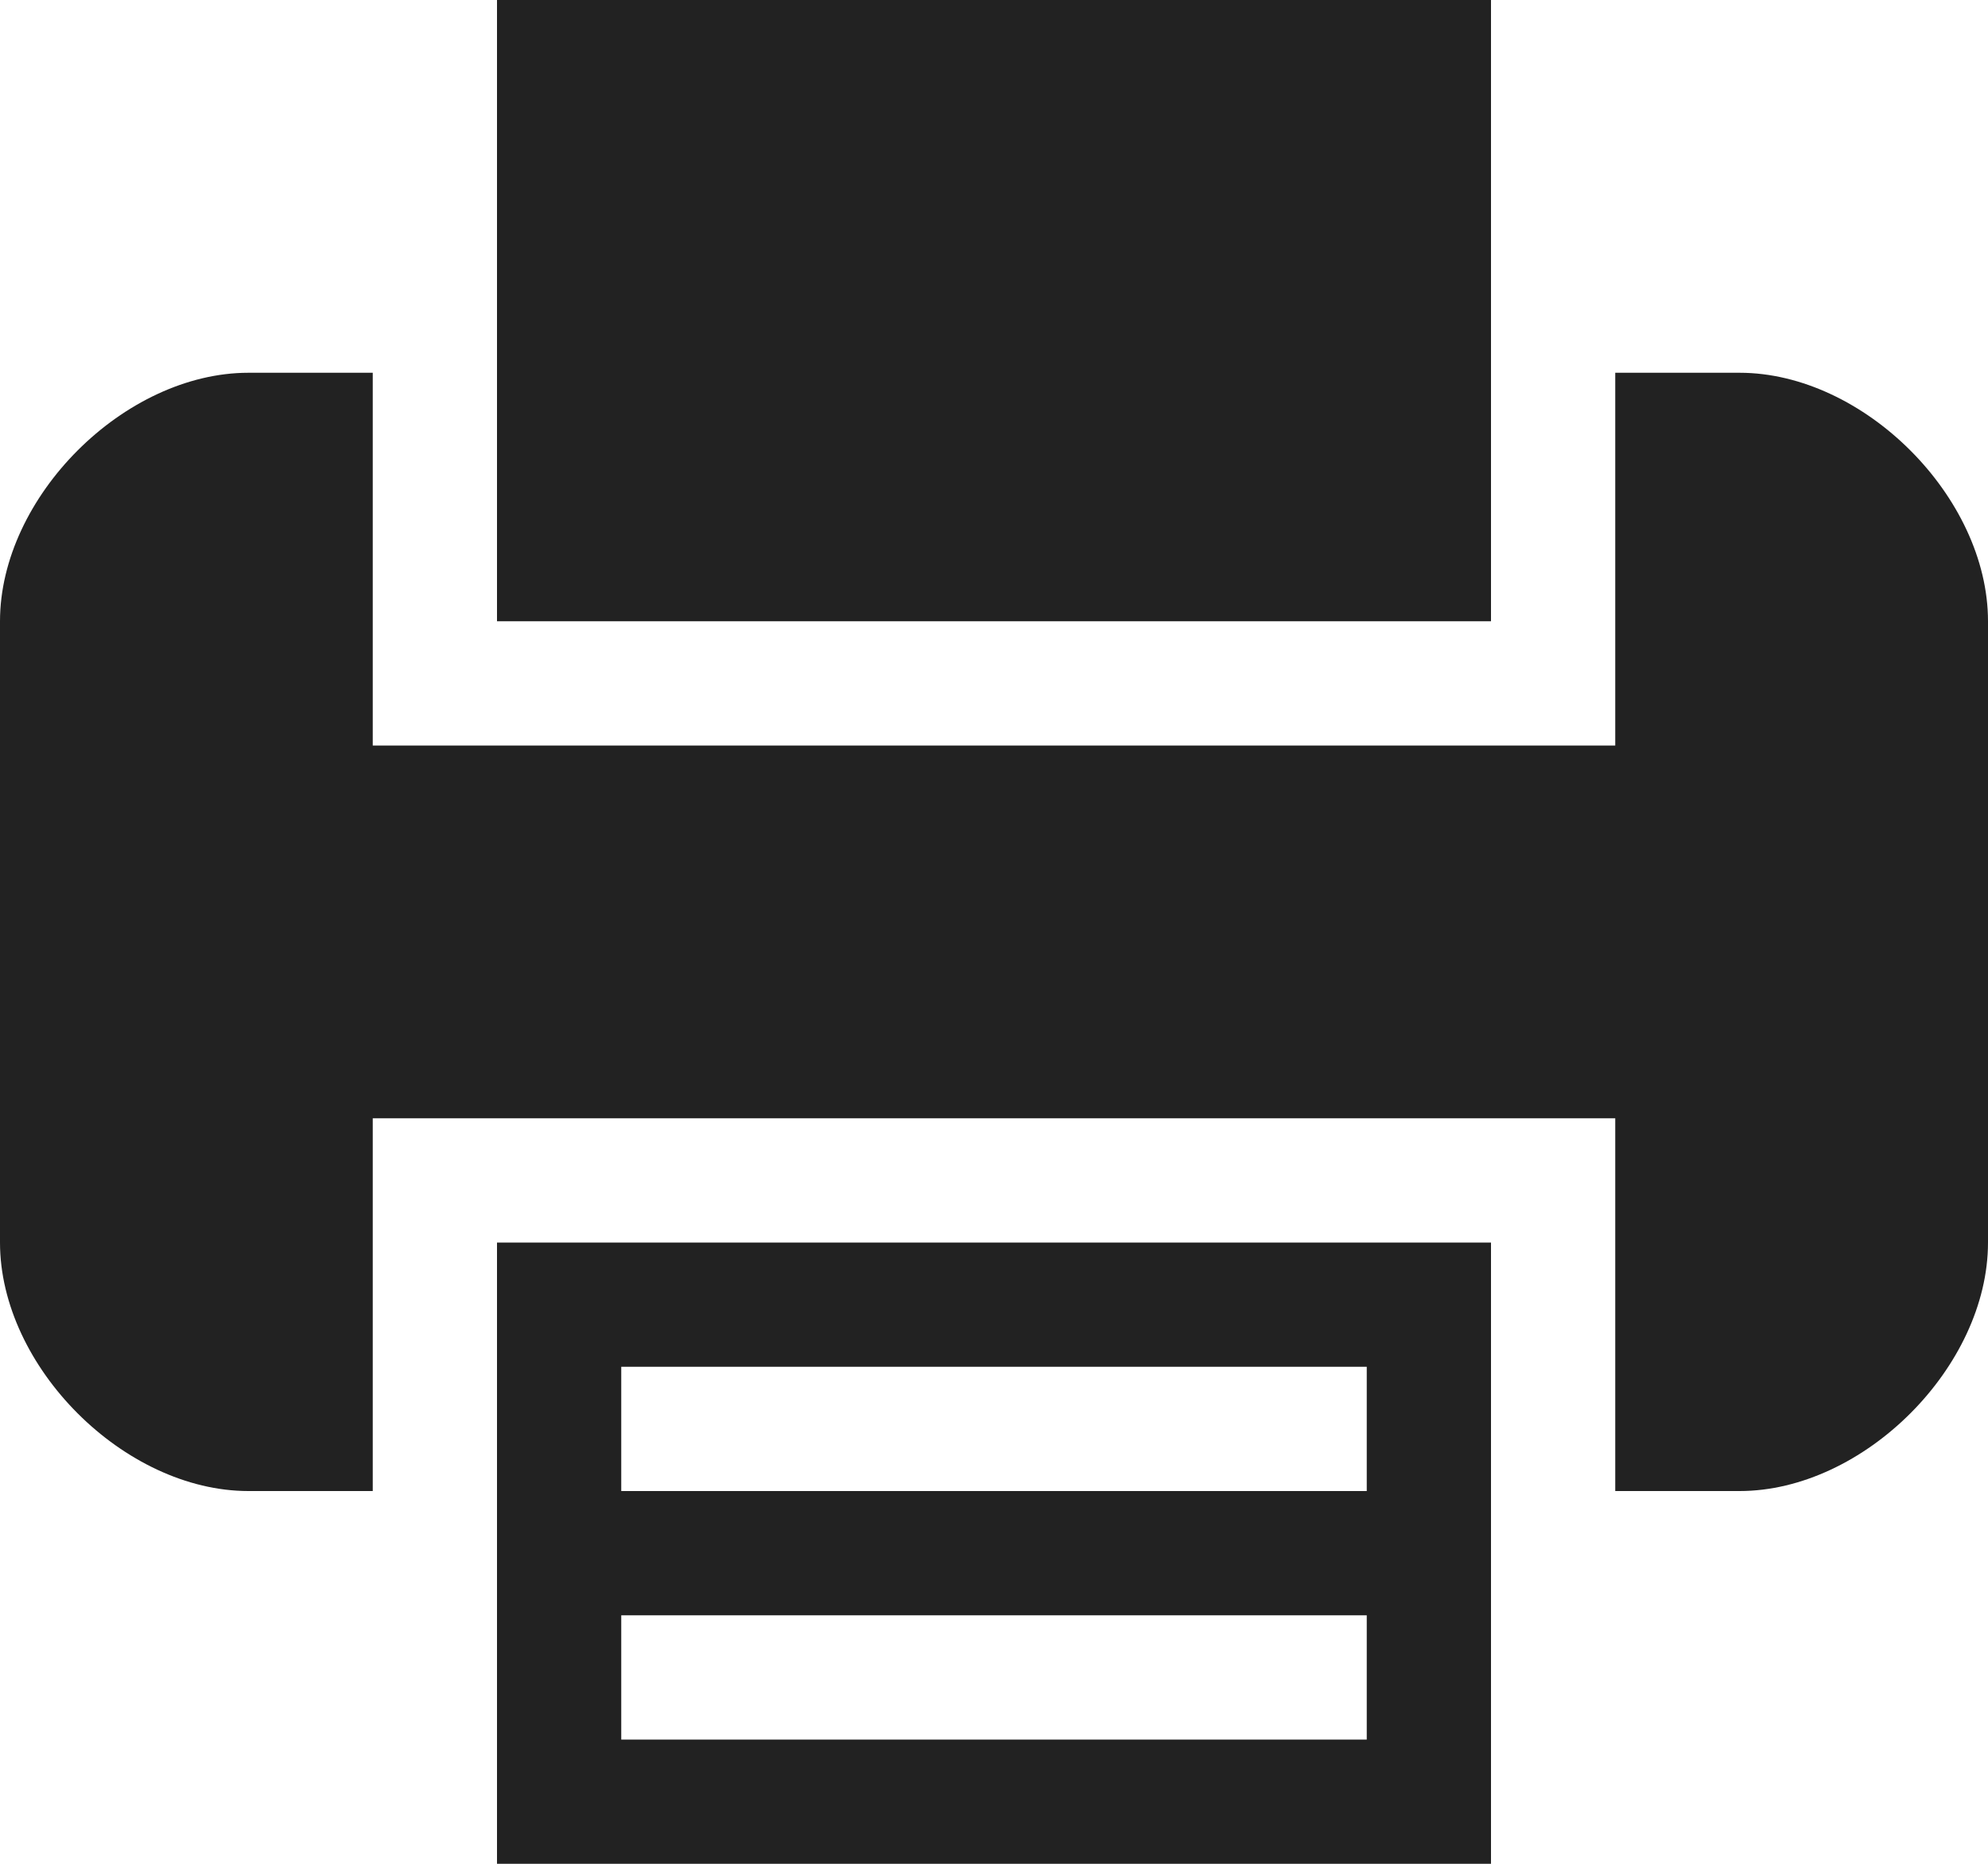
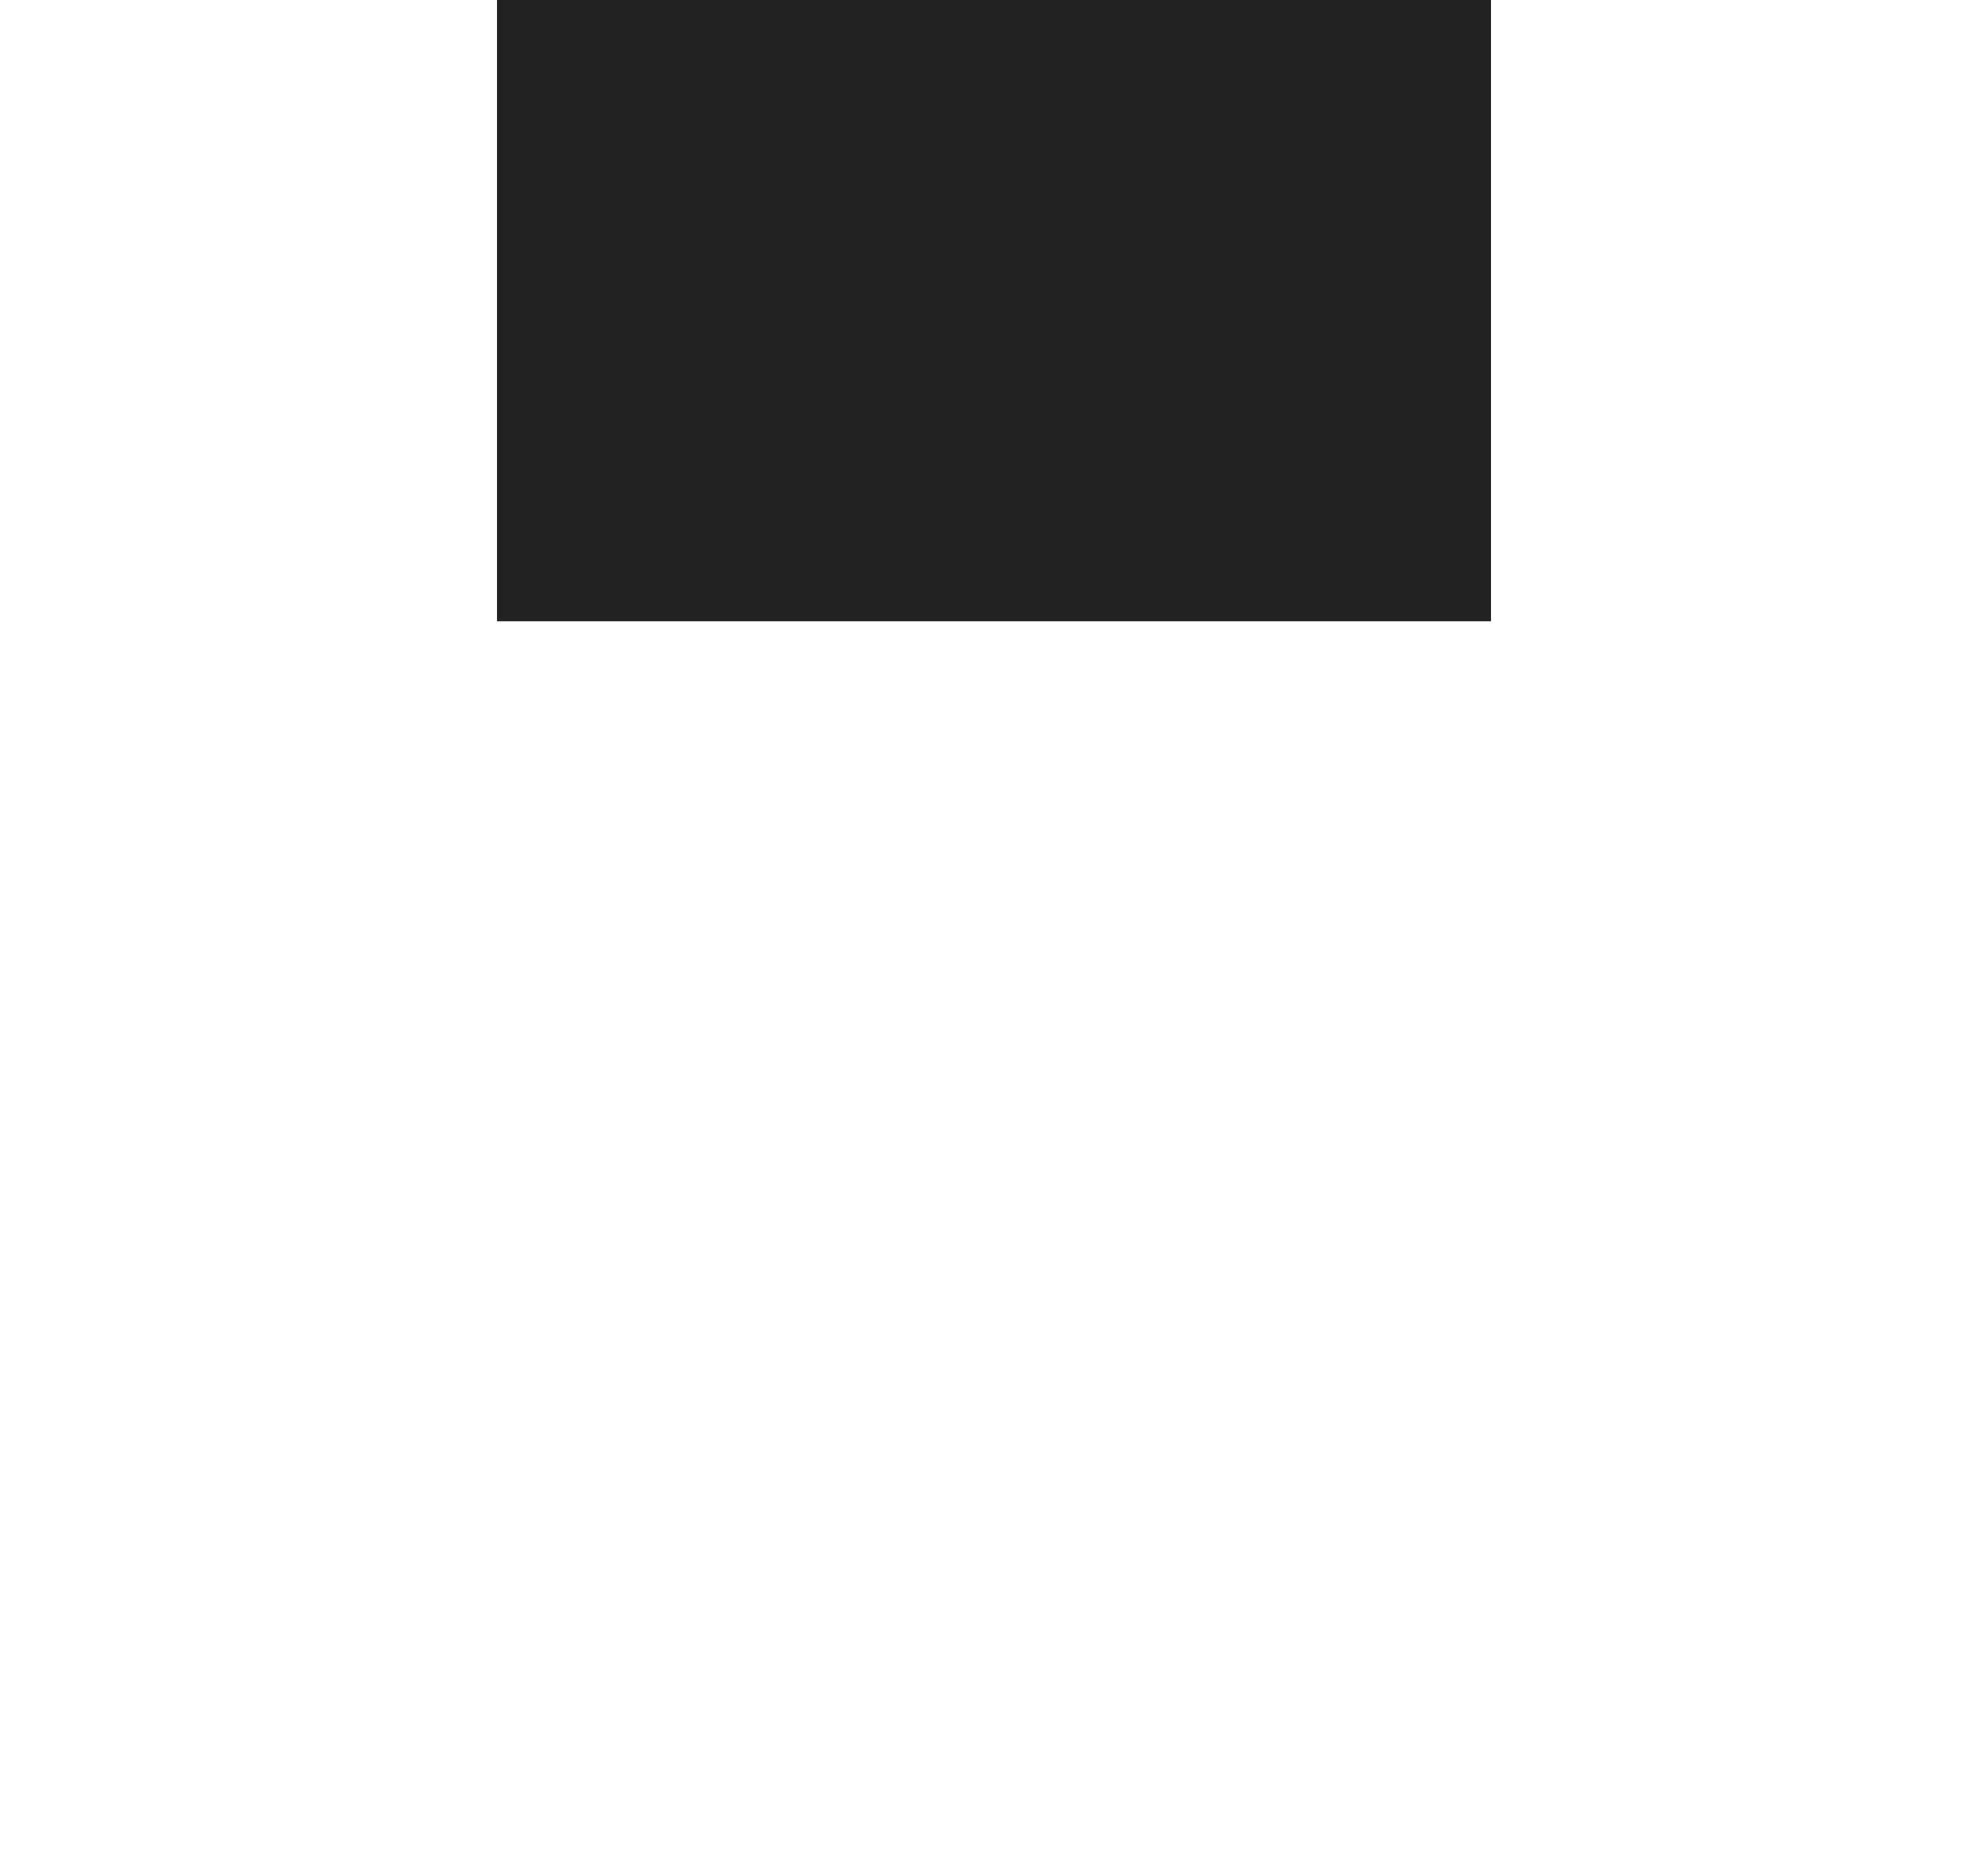
<svg xmlns="http://www.w3.org/2000/svg" version="1.1" x="0px" y="0px" width="164.8px" height="154.5px" viewBox="0 0 164.8 154.5" style="enable-background:new 0 0 164.8 154.5;" xml:space="preserve">
  <style type="text/css">
	.st0{fill:#222222;}
</style>
  <defs>
</defs>
  <g>
-     <path class="st0" d="M41.2,123.6v30.9h82.4V103H41.2V123.6z M51.5,113.3h61.8v10.3H51.5V113.3z M51.5,133.9h61.8v10.3H51.5V133.9z" />
    <path class="st0" d="M123.6,30.9V0H41.2v51.5h82.4V30.9z" />
-     <path class="st0" d="M144.2,30.9h-10.3v30.9h-103V30.9H20.6C10.3,30.9,0,41.2,0,51.5V103c0,10.3,10.3,20.6,20.6,20.6h10.3V92.7h103   v30.9h10.3c10.3,0,20.6-10.3,20.6-20.6V51.5C164.8,41.2,154.5,30.9,144.2,30.9L144.2,30.9z" />
  </g>
</svg>